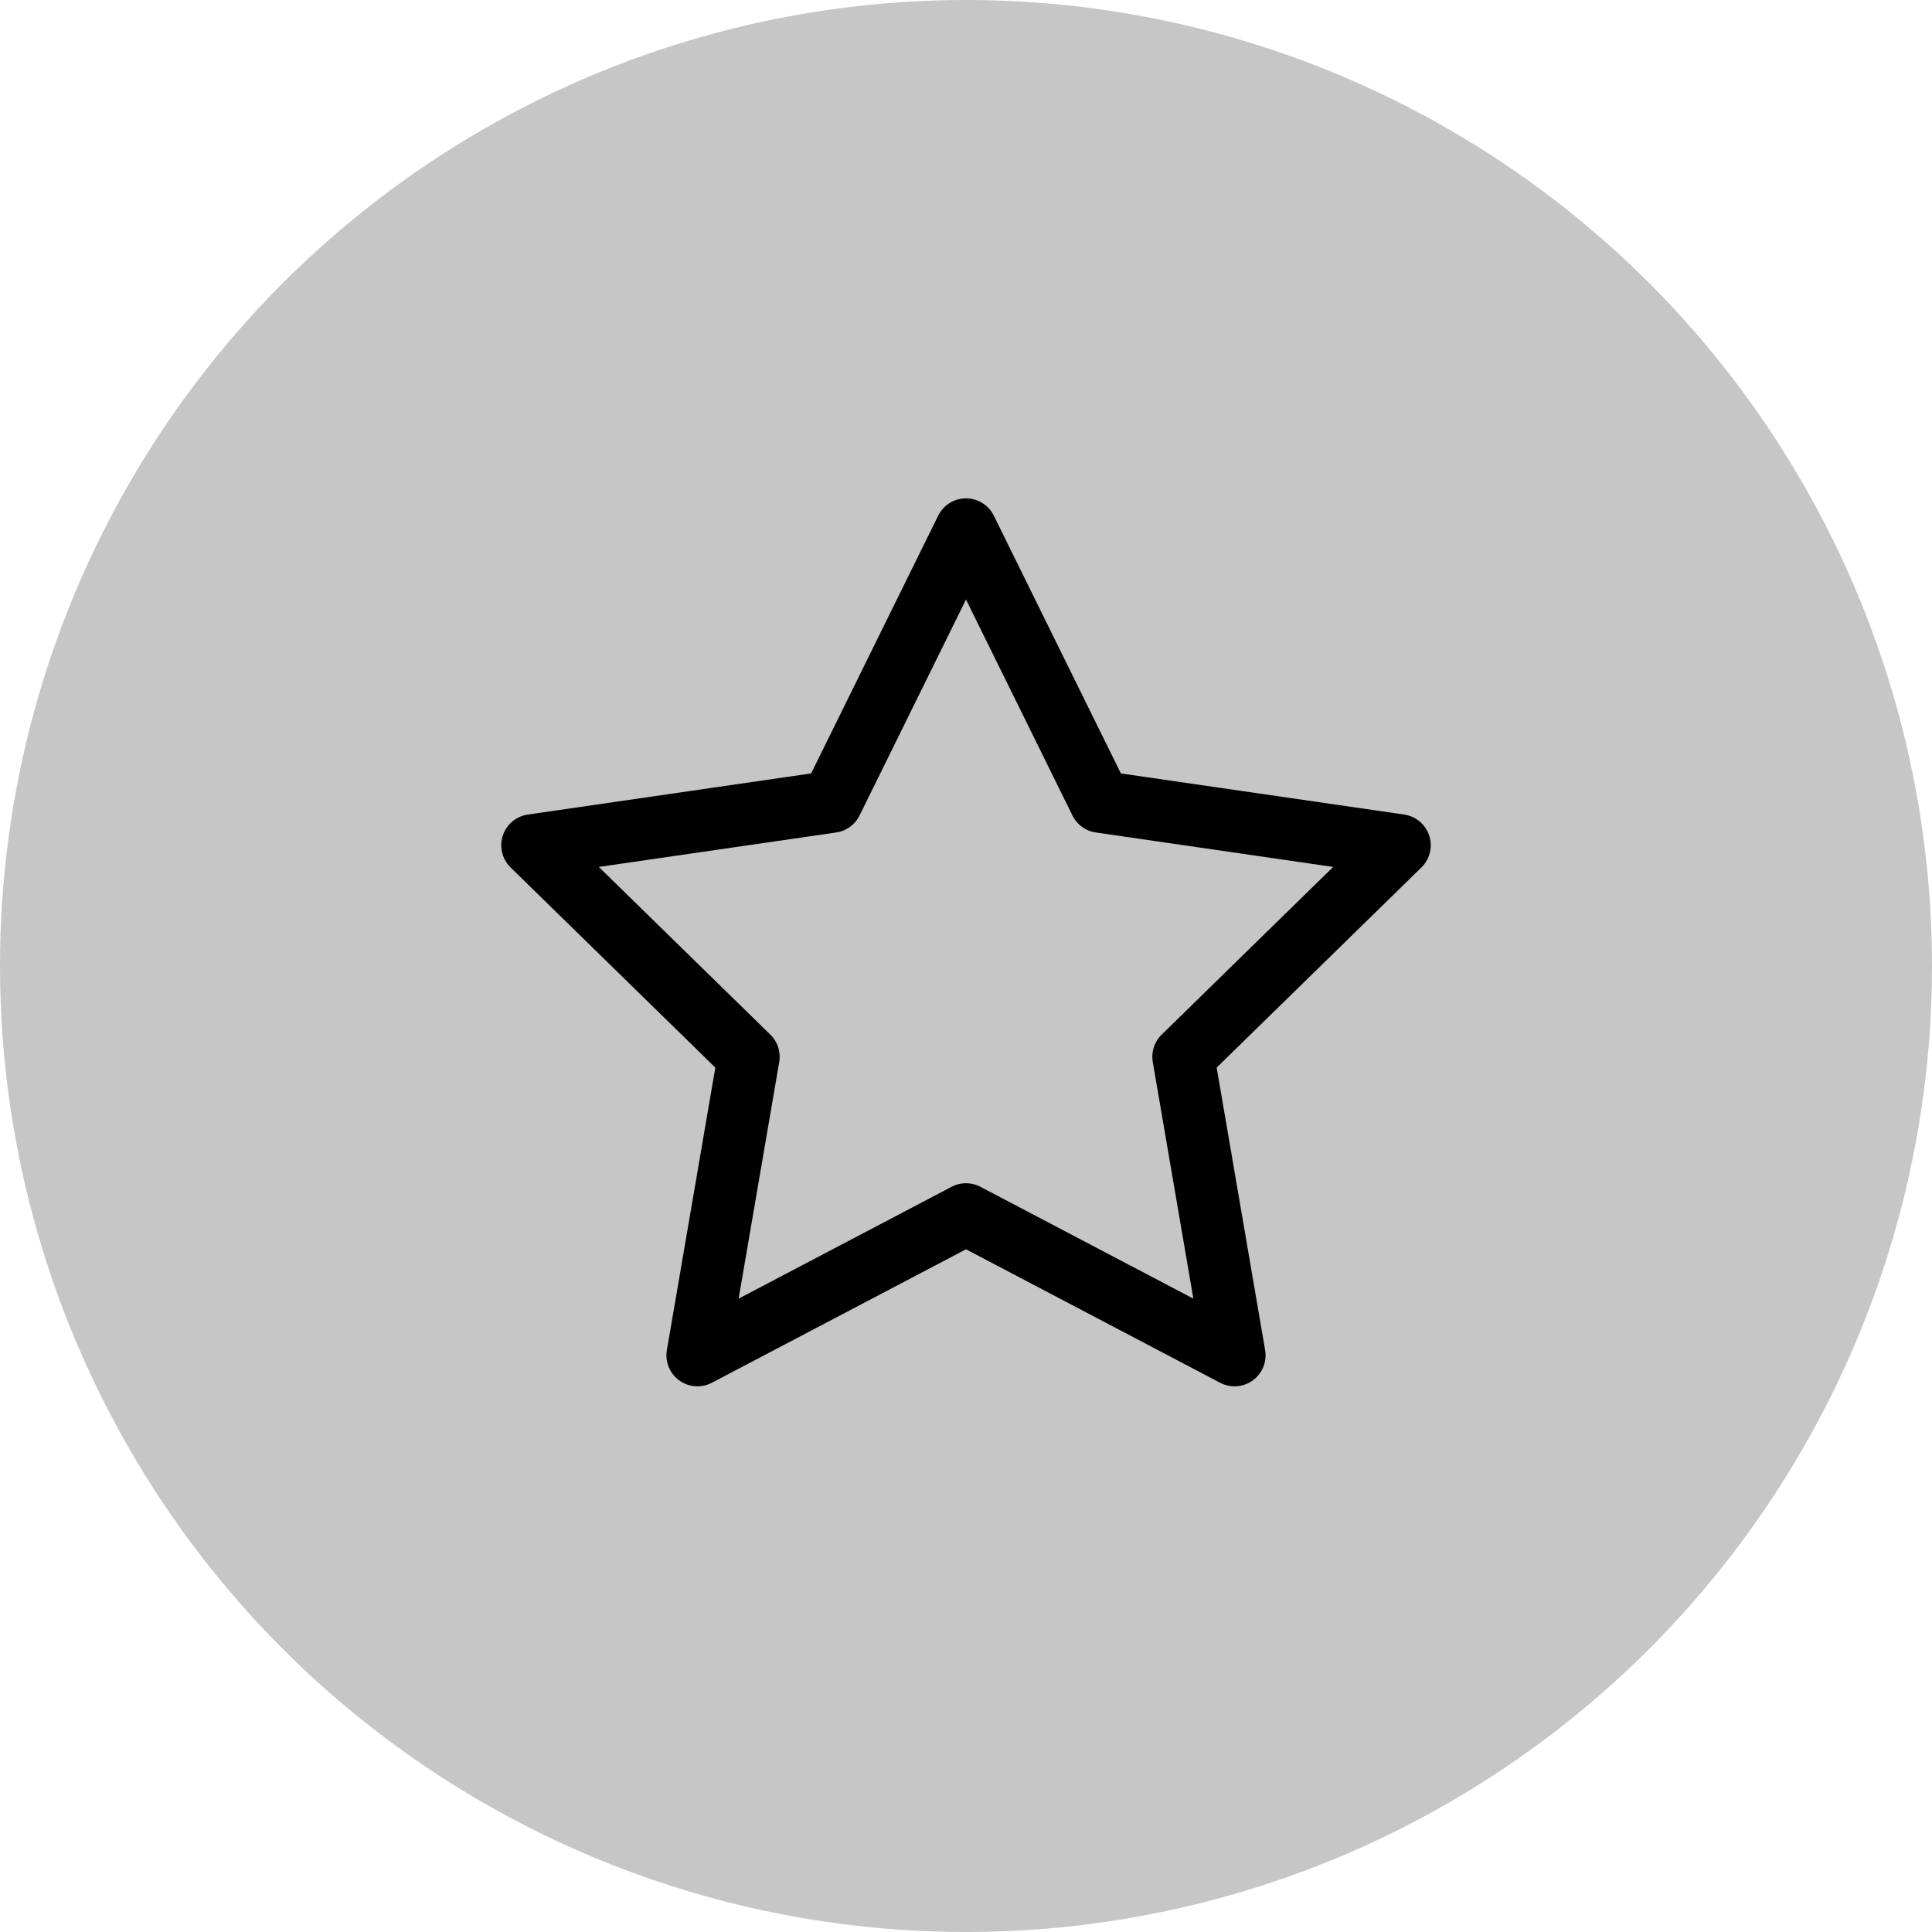
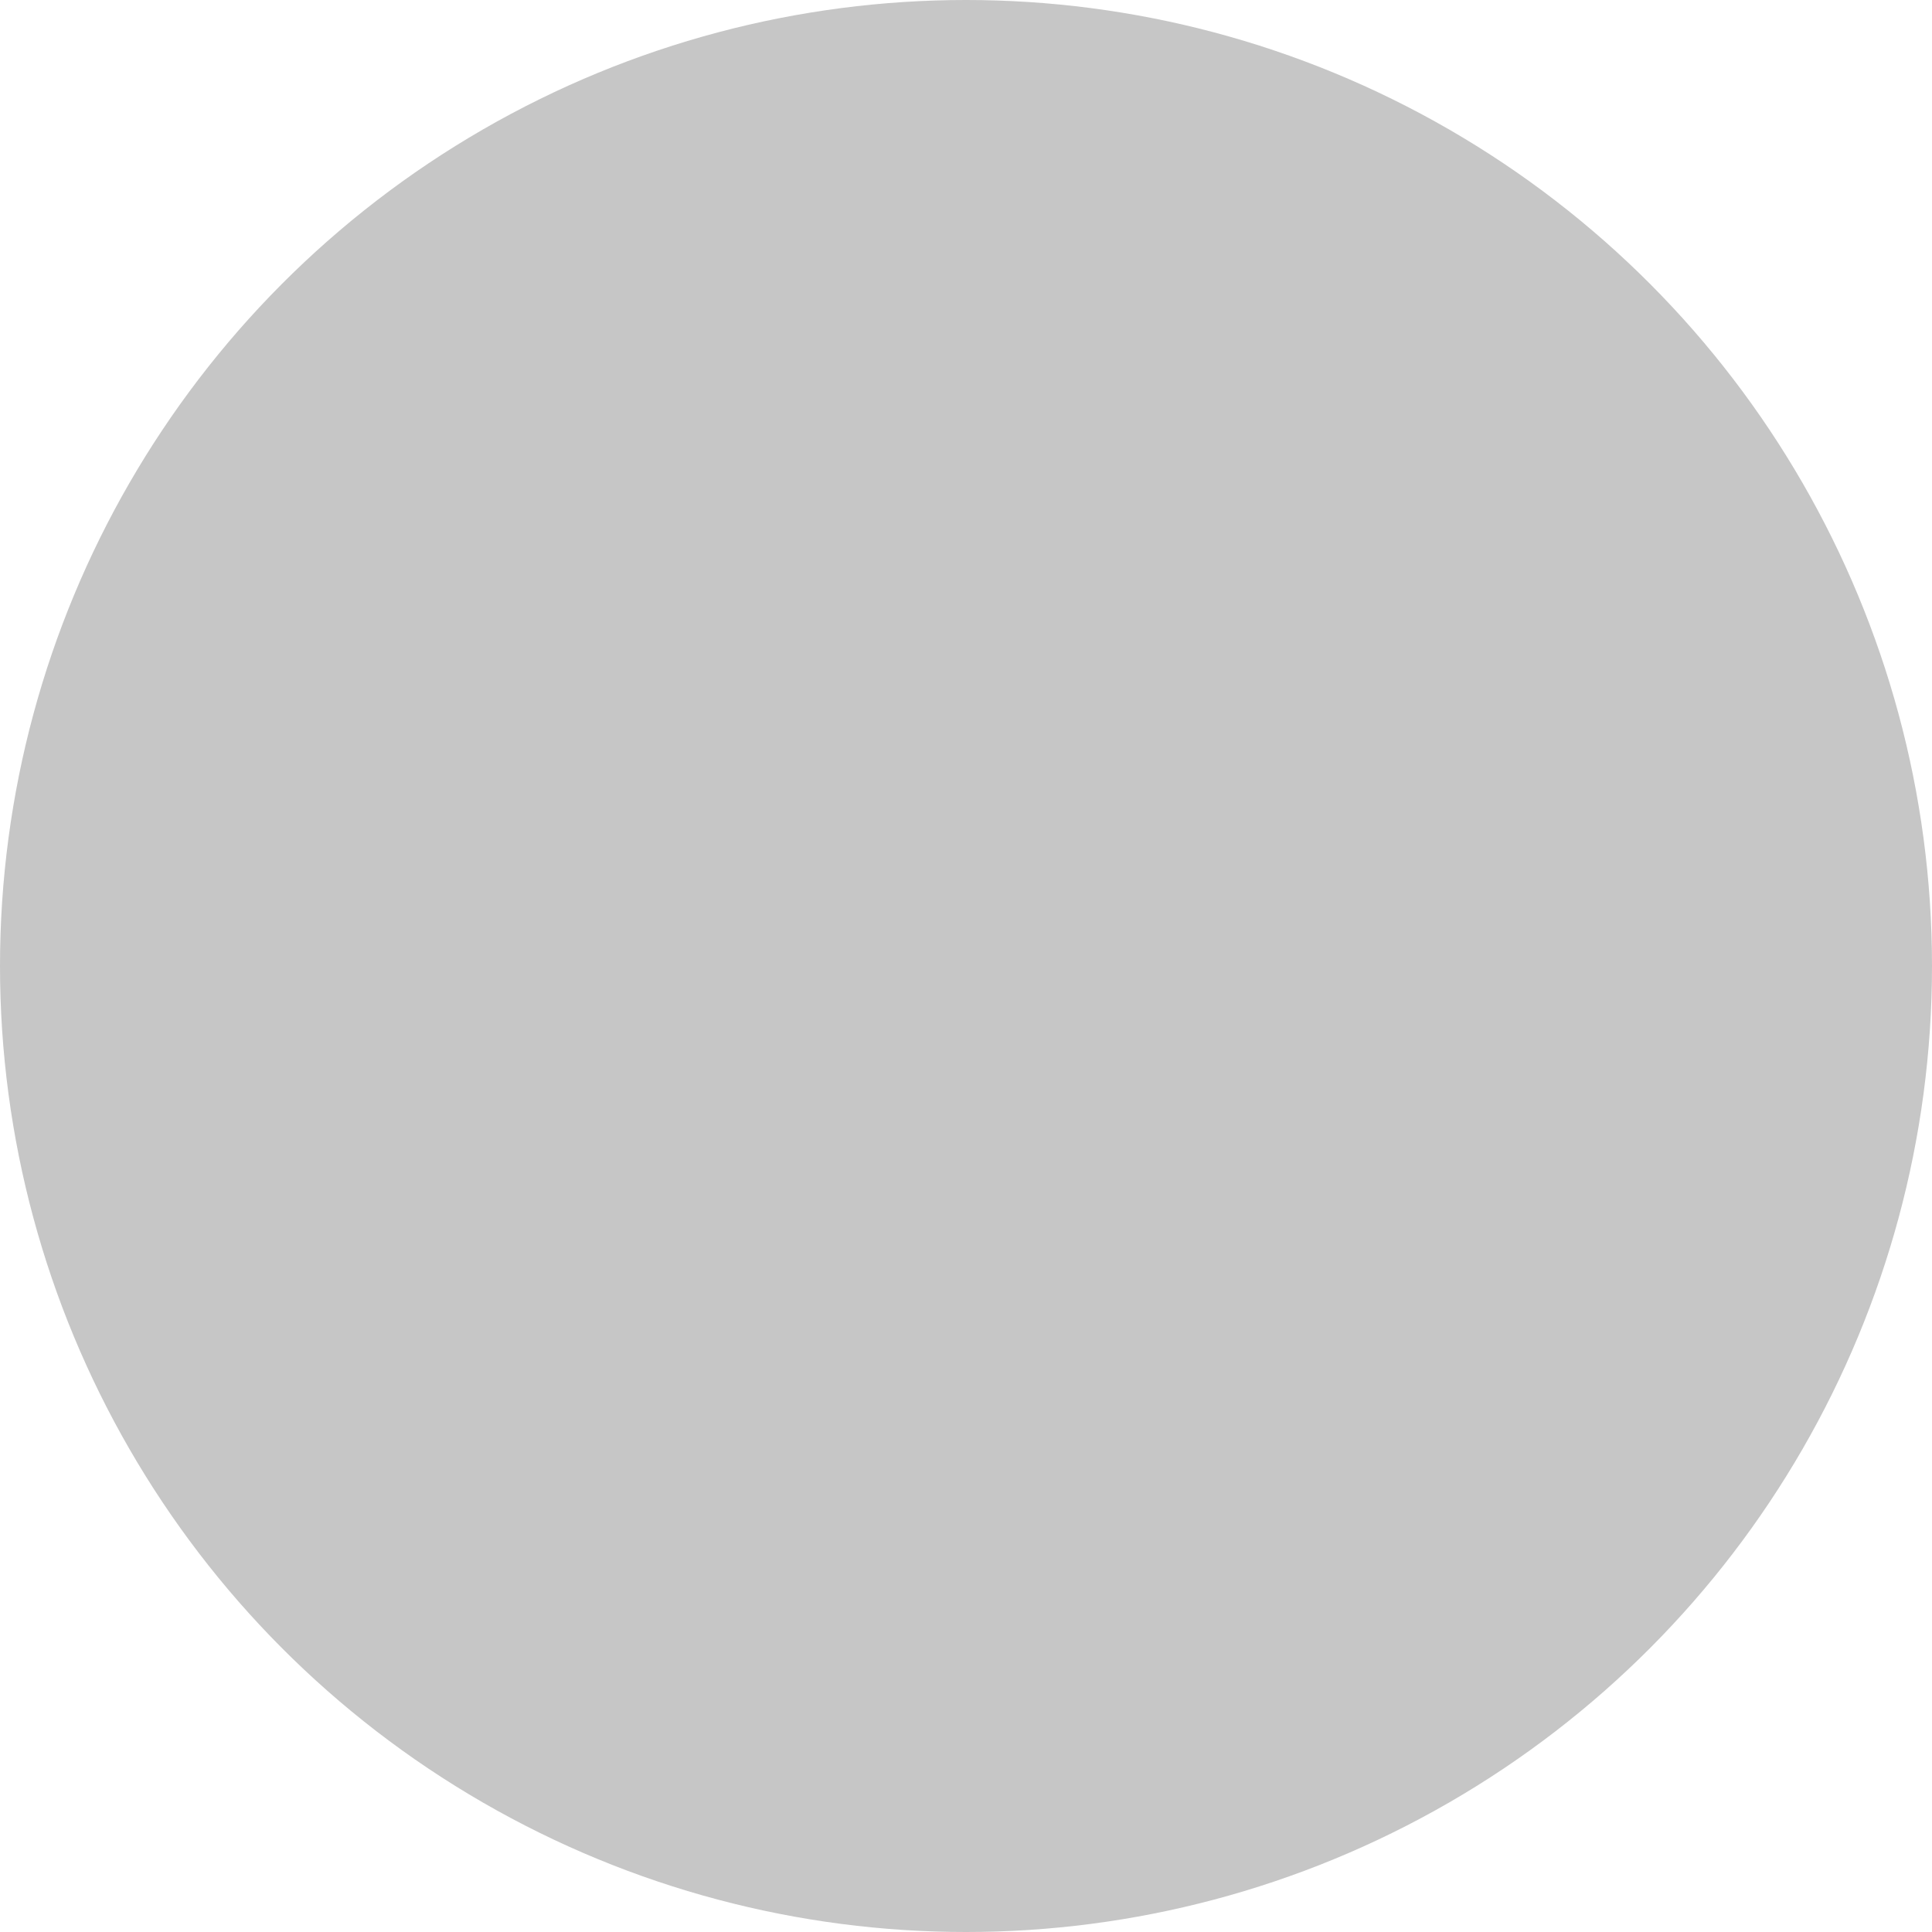
<svg xmlns="http://www.w3.org/2000/svg" version="1.1" id="Layer_1" x="0px" y="0px" viewBox="0 0 200 200" style="enable-background:new 0 0 200 200;" xml:space="preserve">
  <circle style="fill:#C6C6C6;" cx="100" cy="100" r="100" />
-   <polygon style="fill:none;stroke:#000000;stroke-width:6.422;stroke-linecap:round;stroke-linejoin:round;stroke-miterlimit:10;" points=" 100,54.8 113.9,83 144.9,87.5 122.5,109.4 127.8,140.3 100,125.7 72.2,140.3 77.5,109.4 55.1,87.5 86.1,83 " />
</svg>